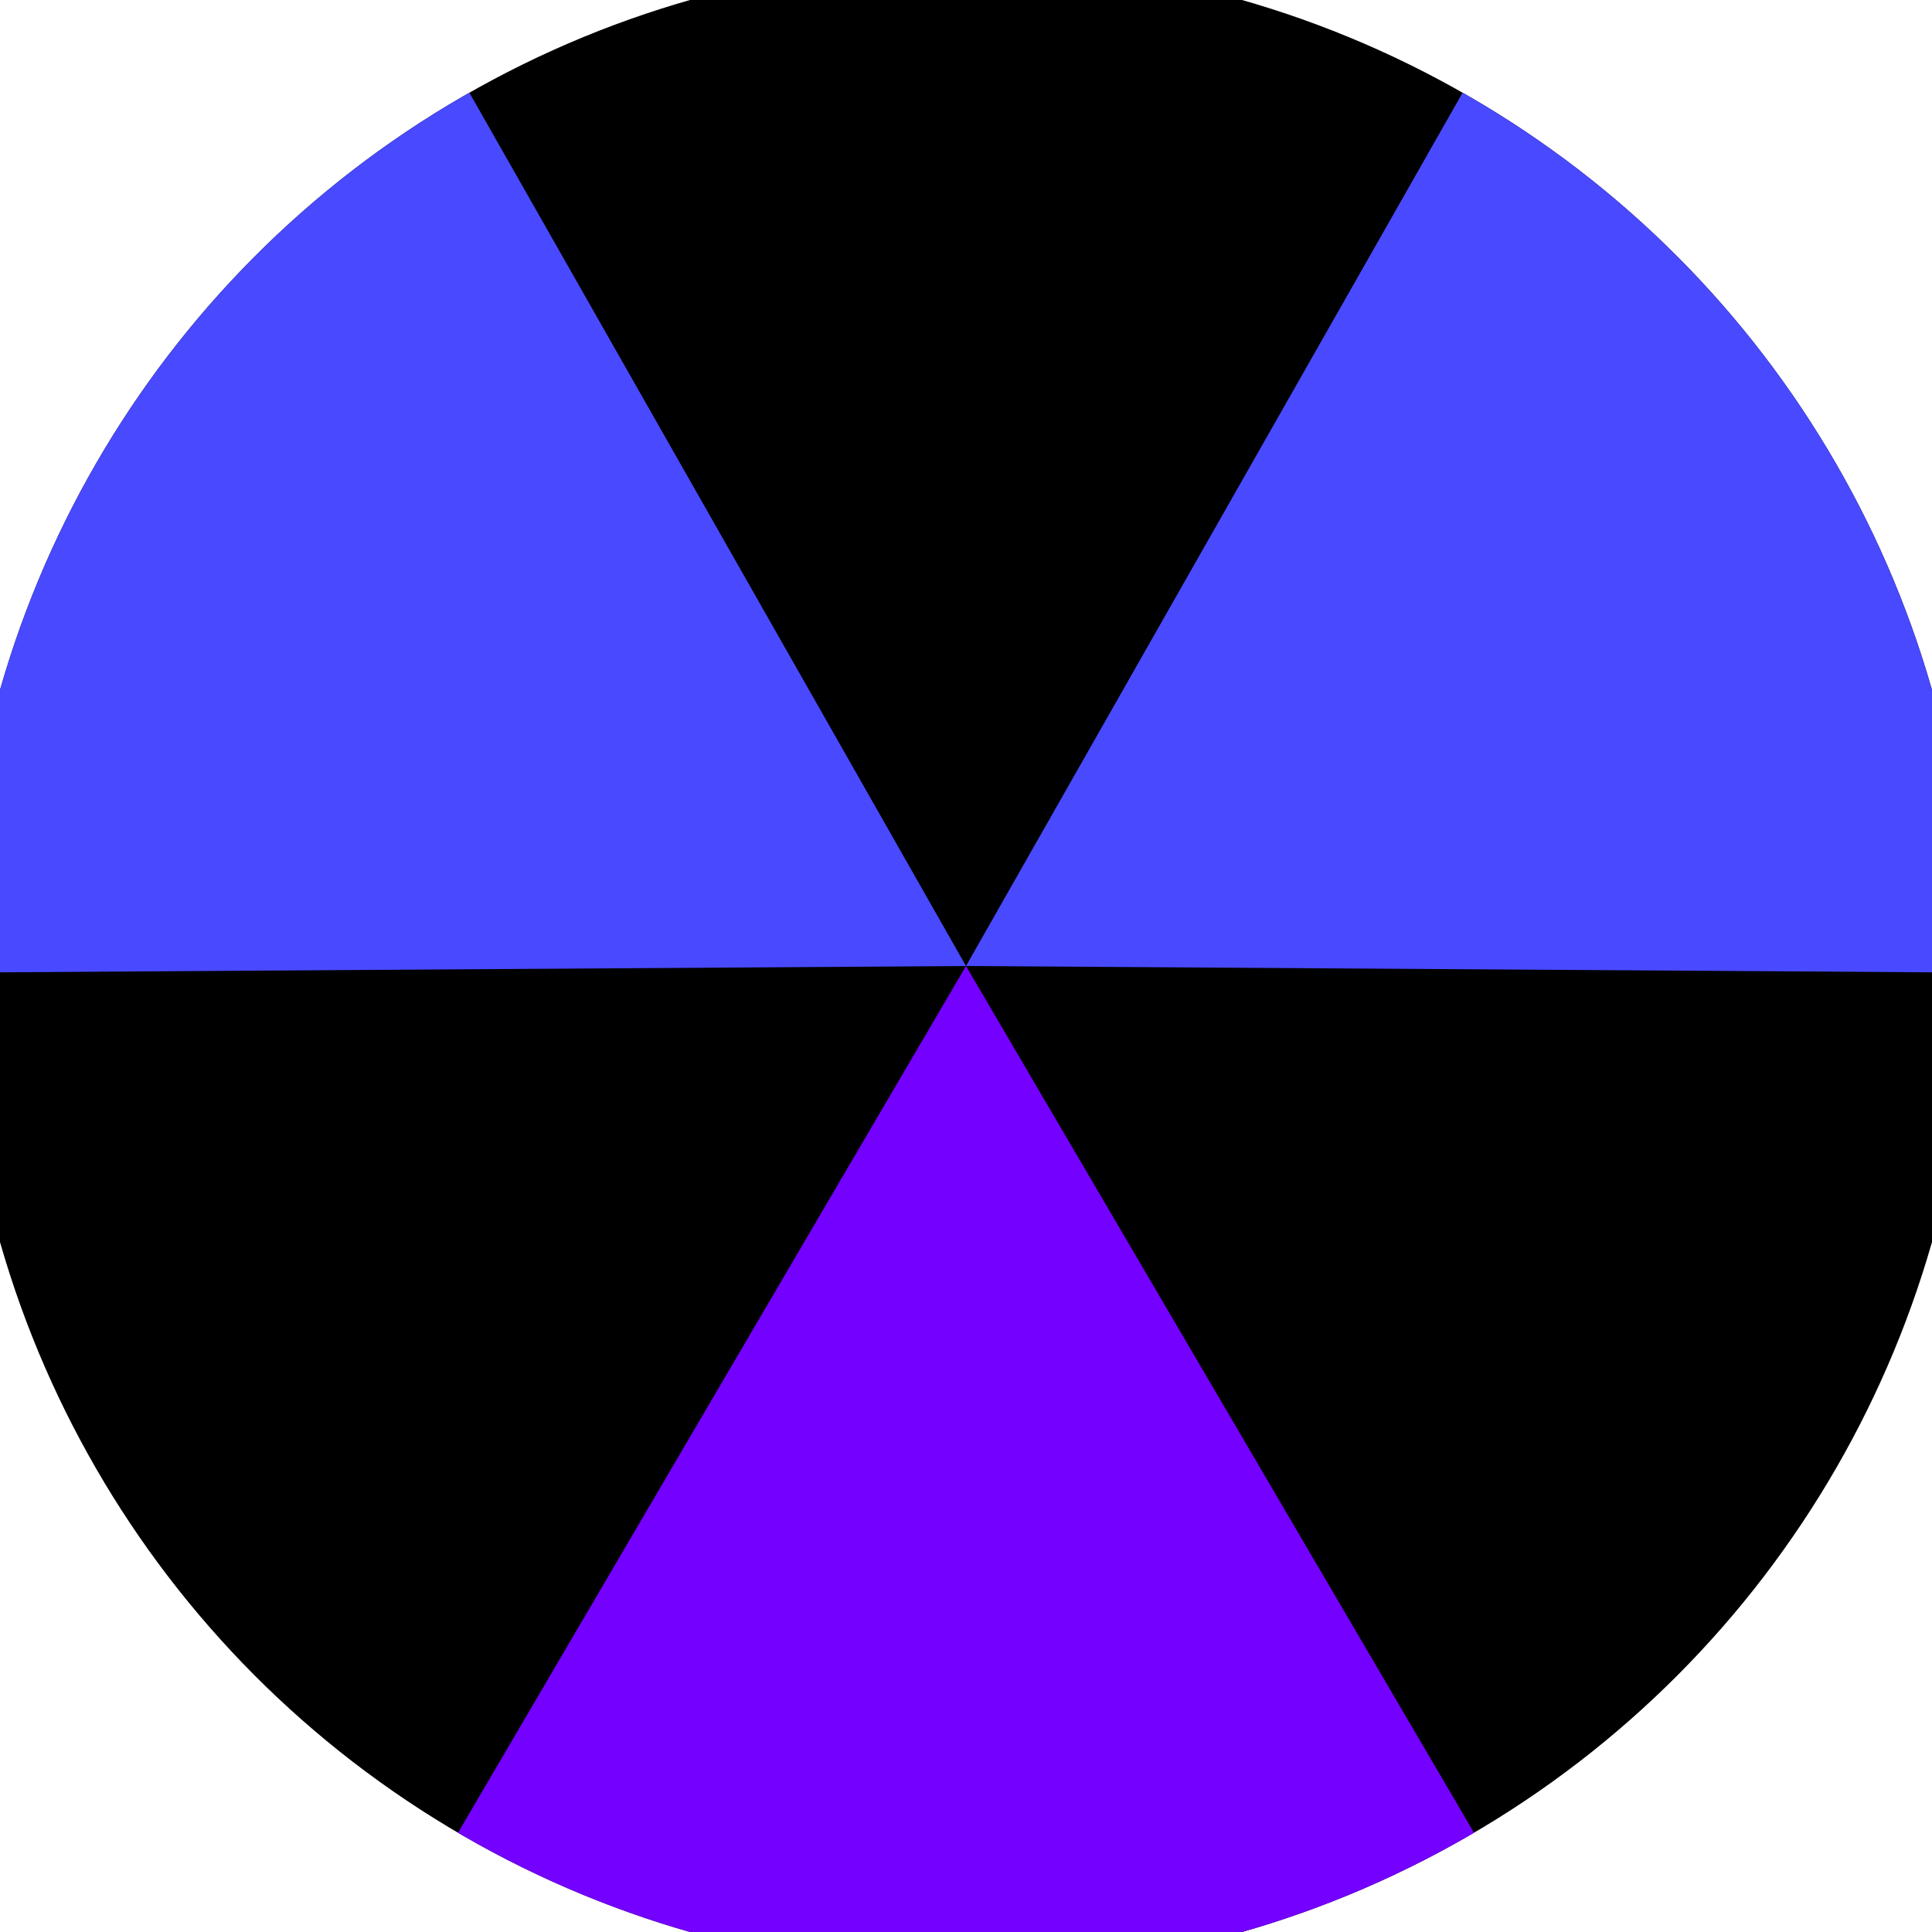
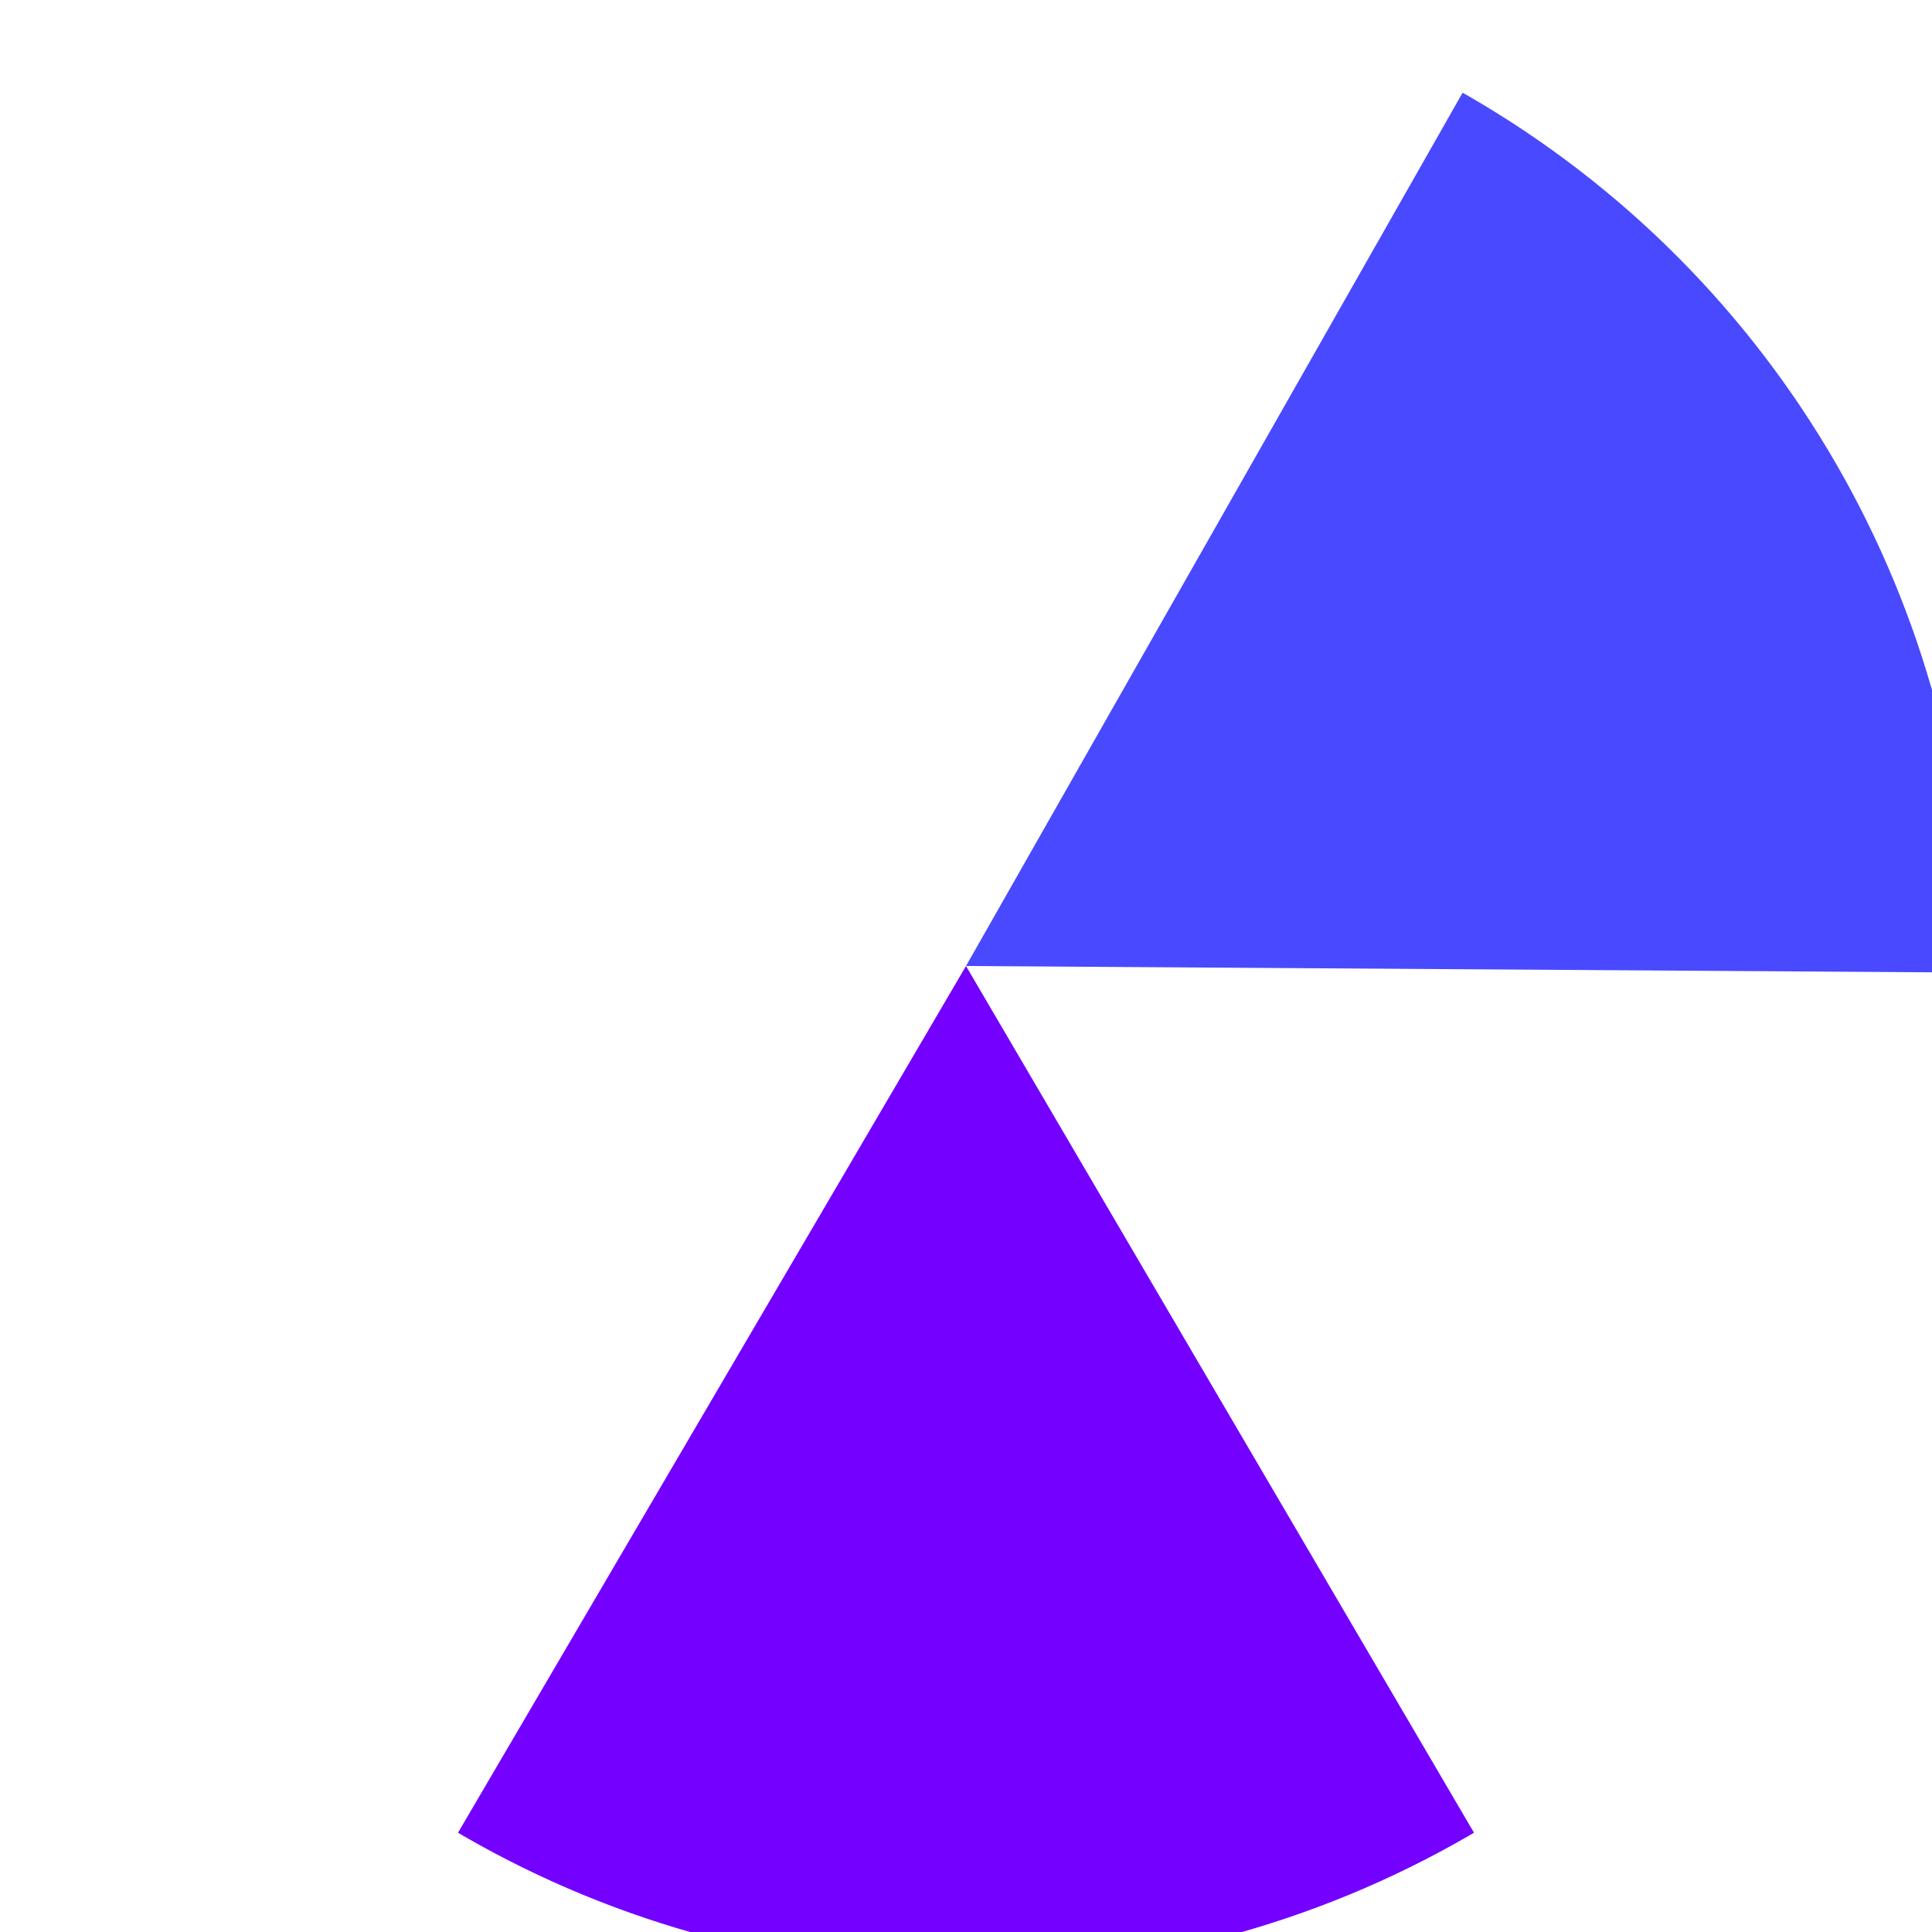
<svg xmlns="http://www.w3.org/2000/svg" width="128" height="128" viewBox="0 0 100 100" shape-rendering="geometricPrecision">
  <defs>
    <clipPath id="clip">
      <circle cx="50" cy="50" r="52" />
    </clipPath>
  </defs>
  <g transform="rotate(180 50 50)">
-     <rect x="0" y="0" width="100" height="100" fill="#000000" clip-path="url(#clip)" />
    <path d="M 50 50 L -0.566 -36.273 L 100.566 -36.273 Z" fill="#7400ff" clip-path="url(#clip)" />
-     <path d="M 50 50 L 0.568 136.928 L -49.998 49.346 Z                           M 50 50 L 149.998 49.346 L 99.432 136.928" fill="#4949ff" clip-path="url(#clip)" />
+     <path d="M 50 50 L 0.568 136.928 L -49.998 49.346 Z                           M 50 50 L 99.432 136.928" fill="#4949ff" clip-path="url(#clip)" />
  </g>
</svg>